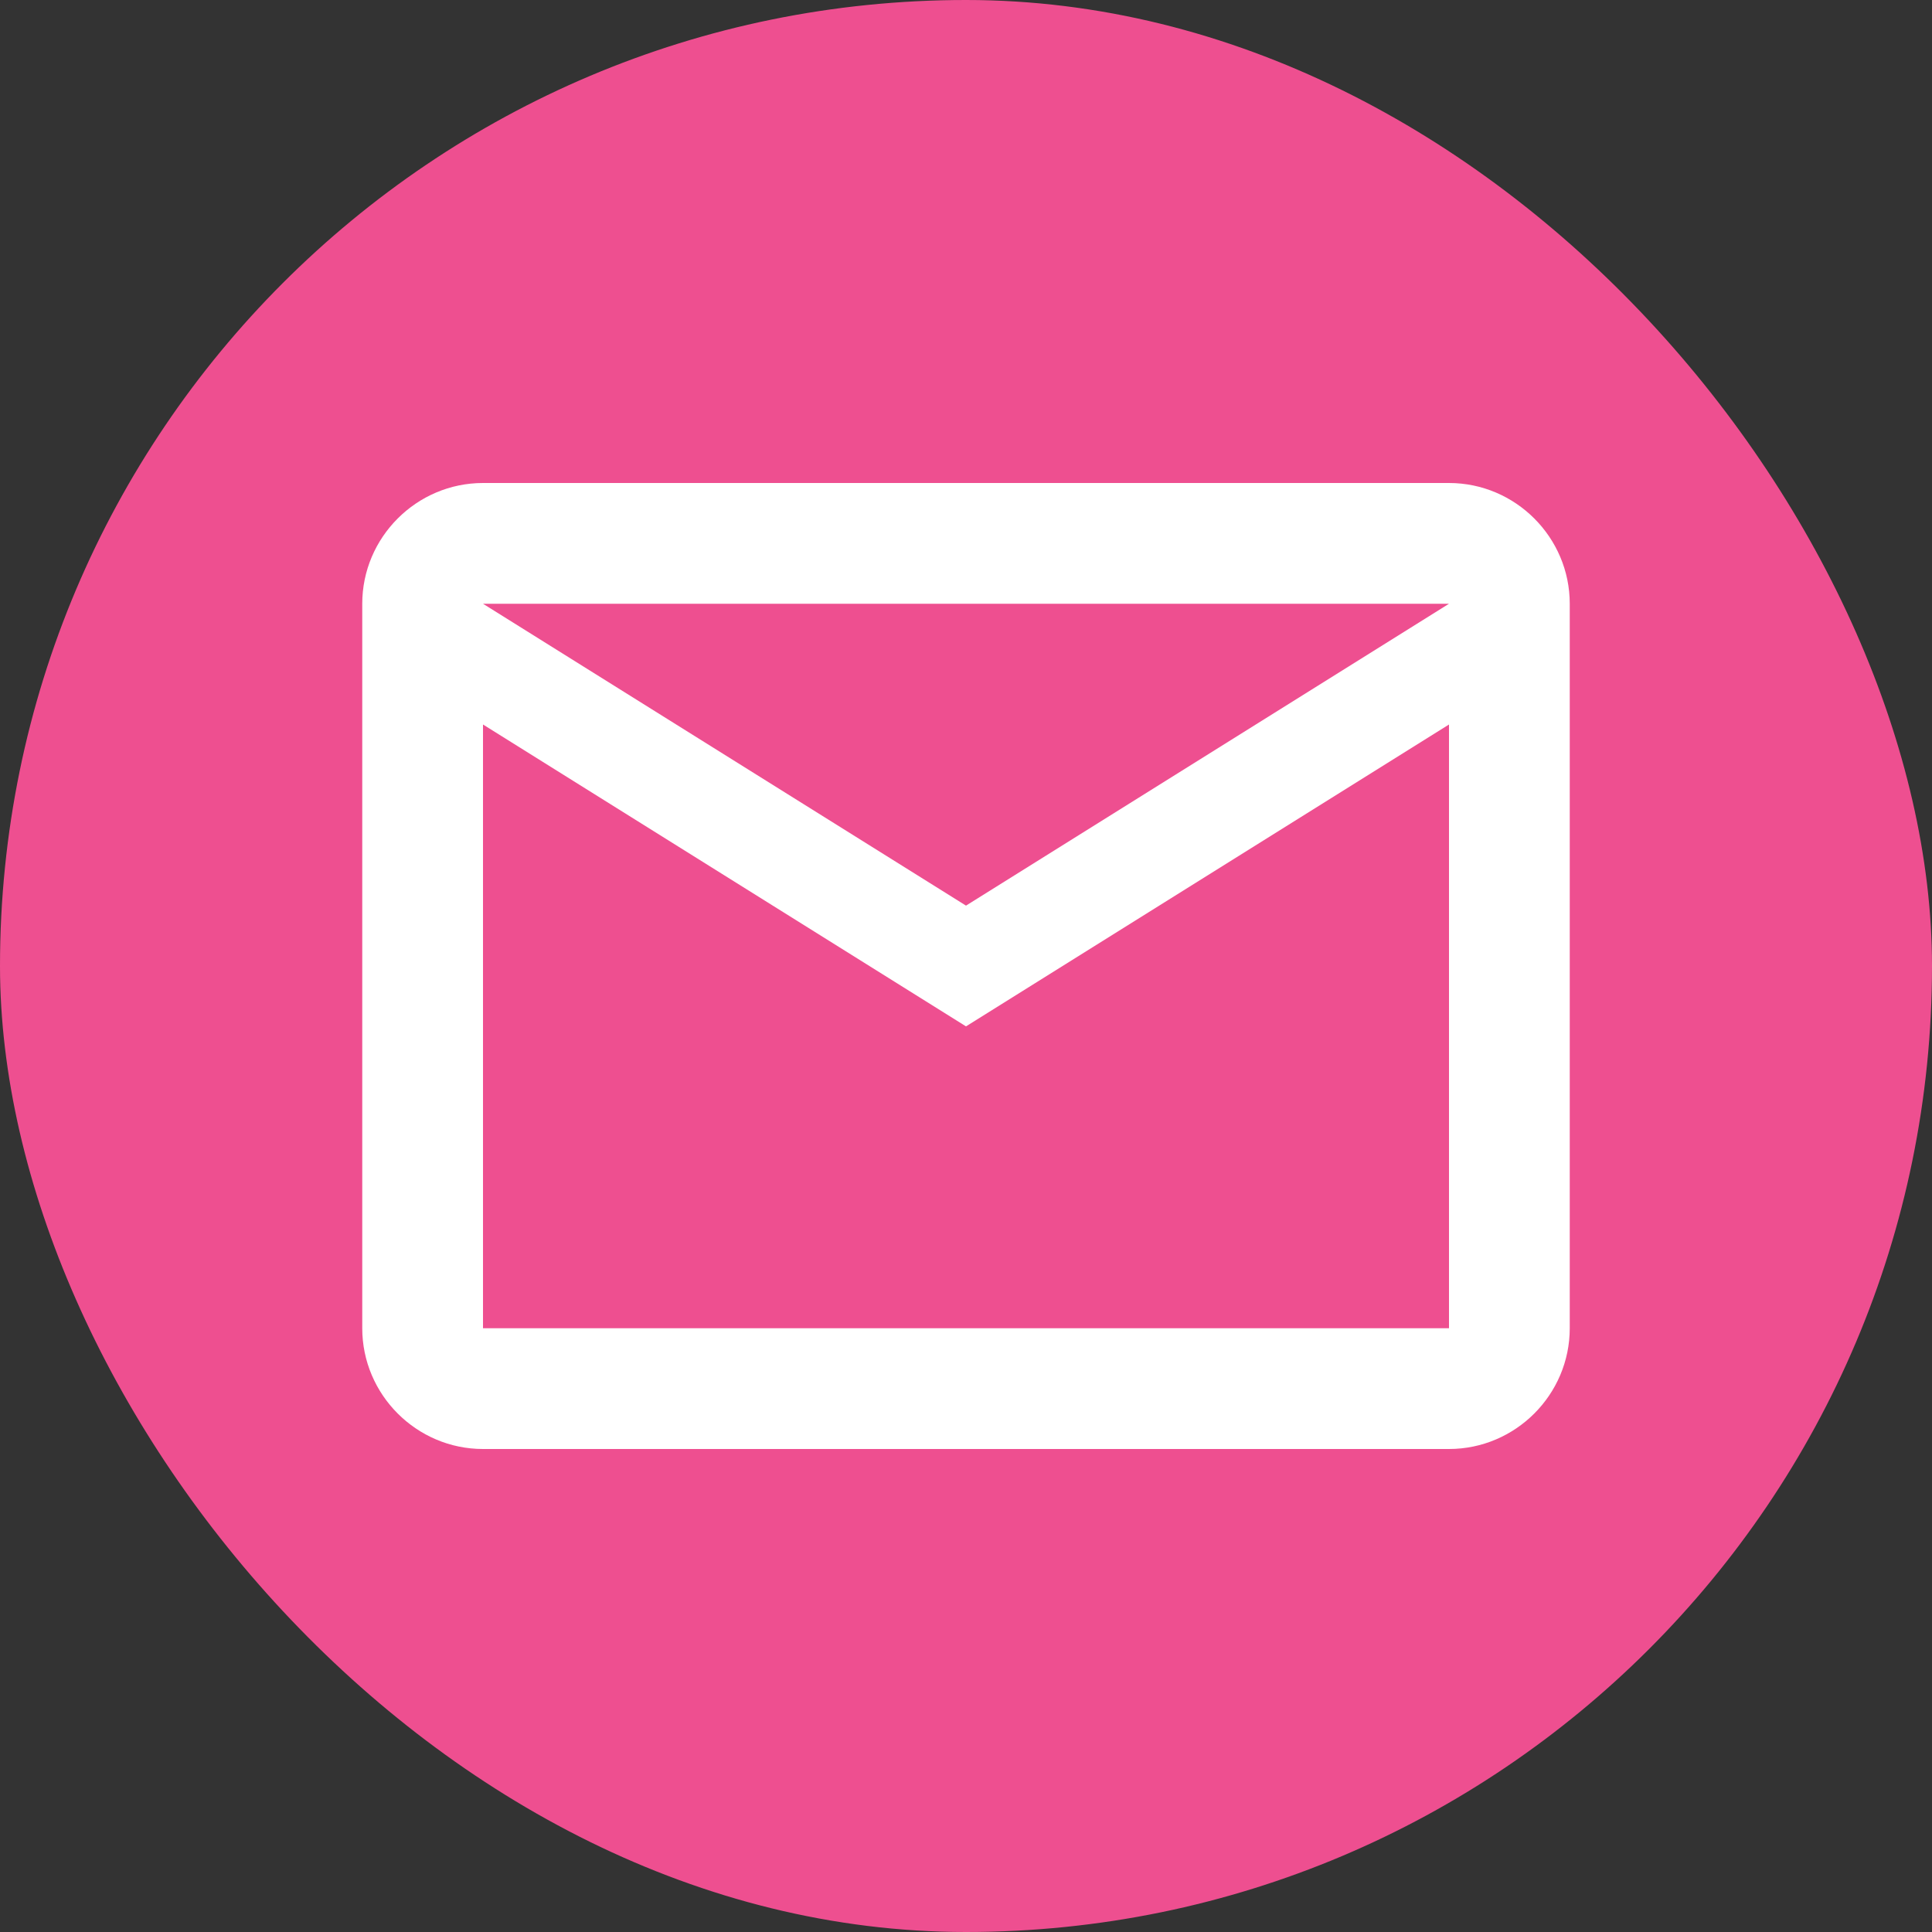
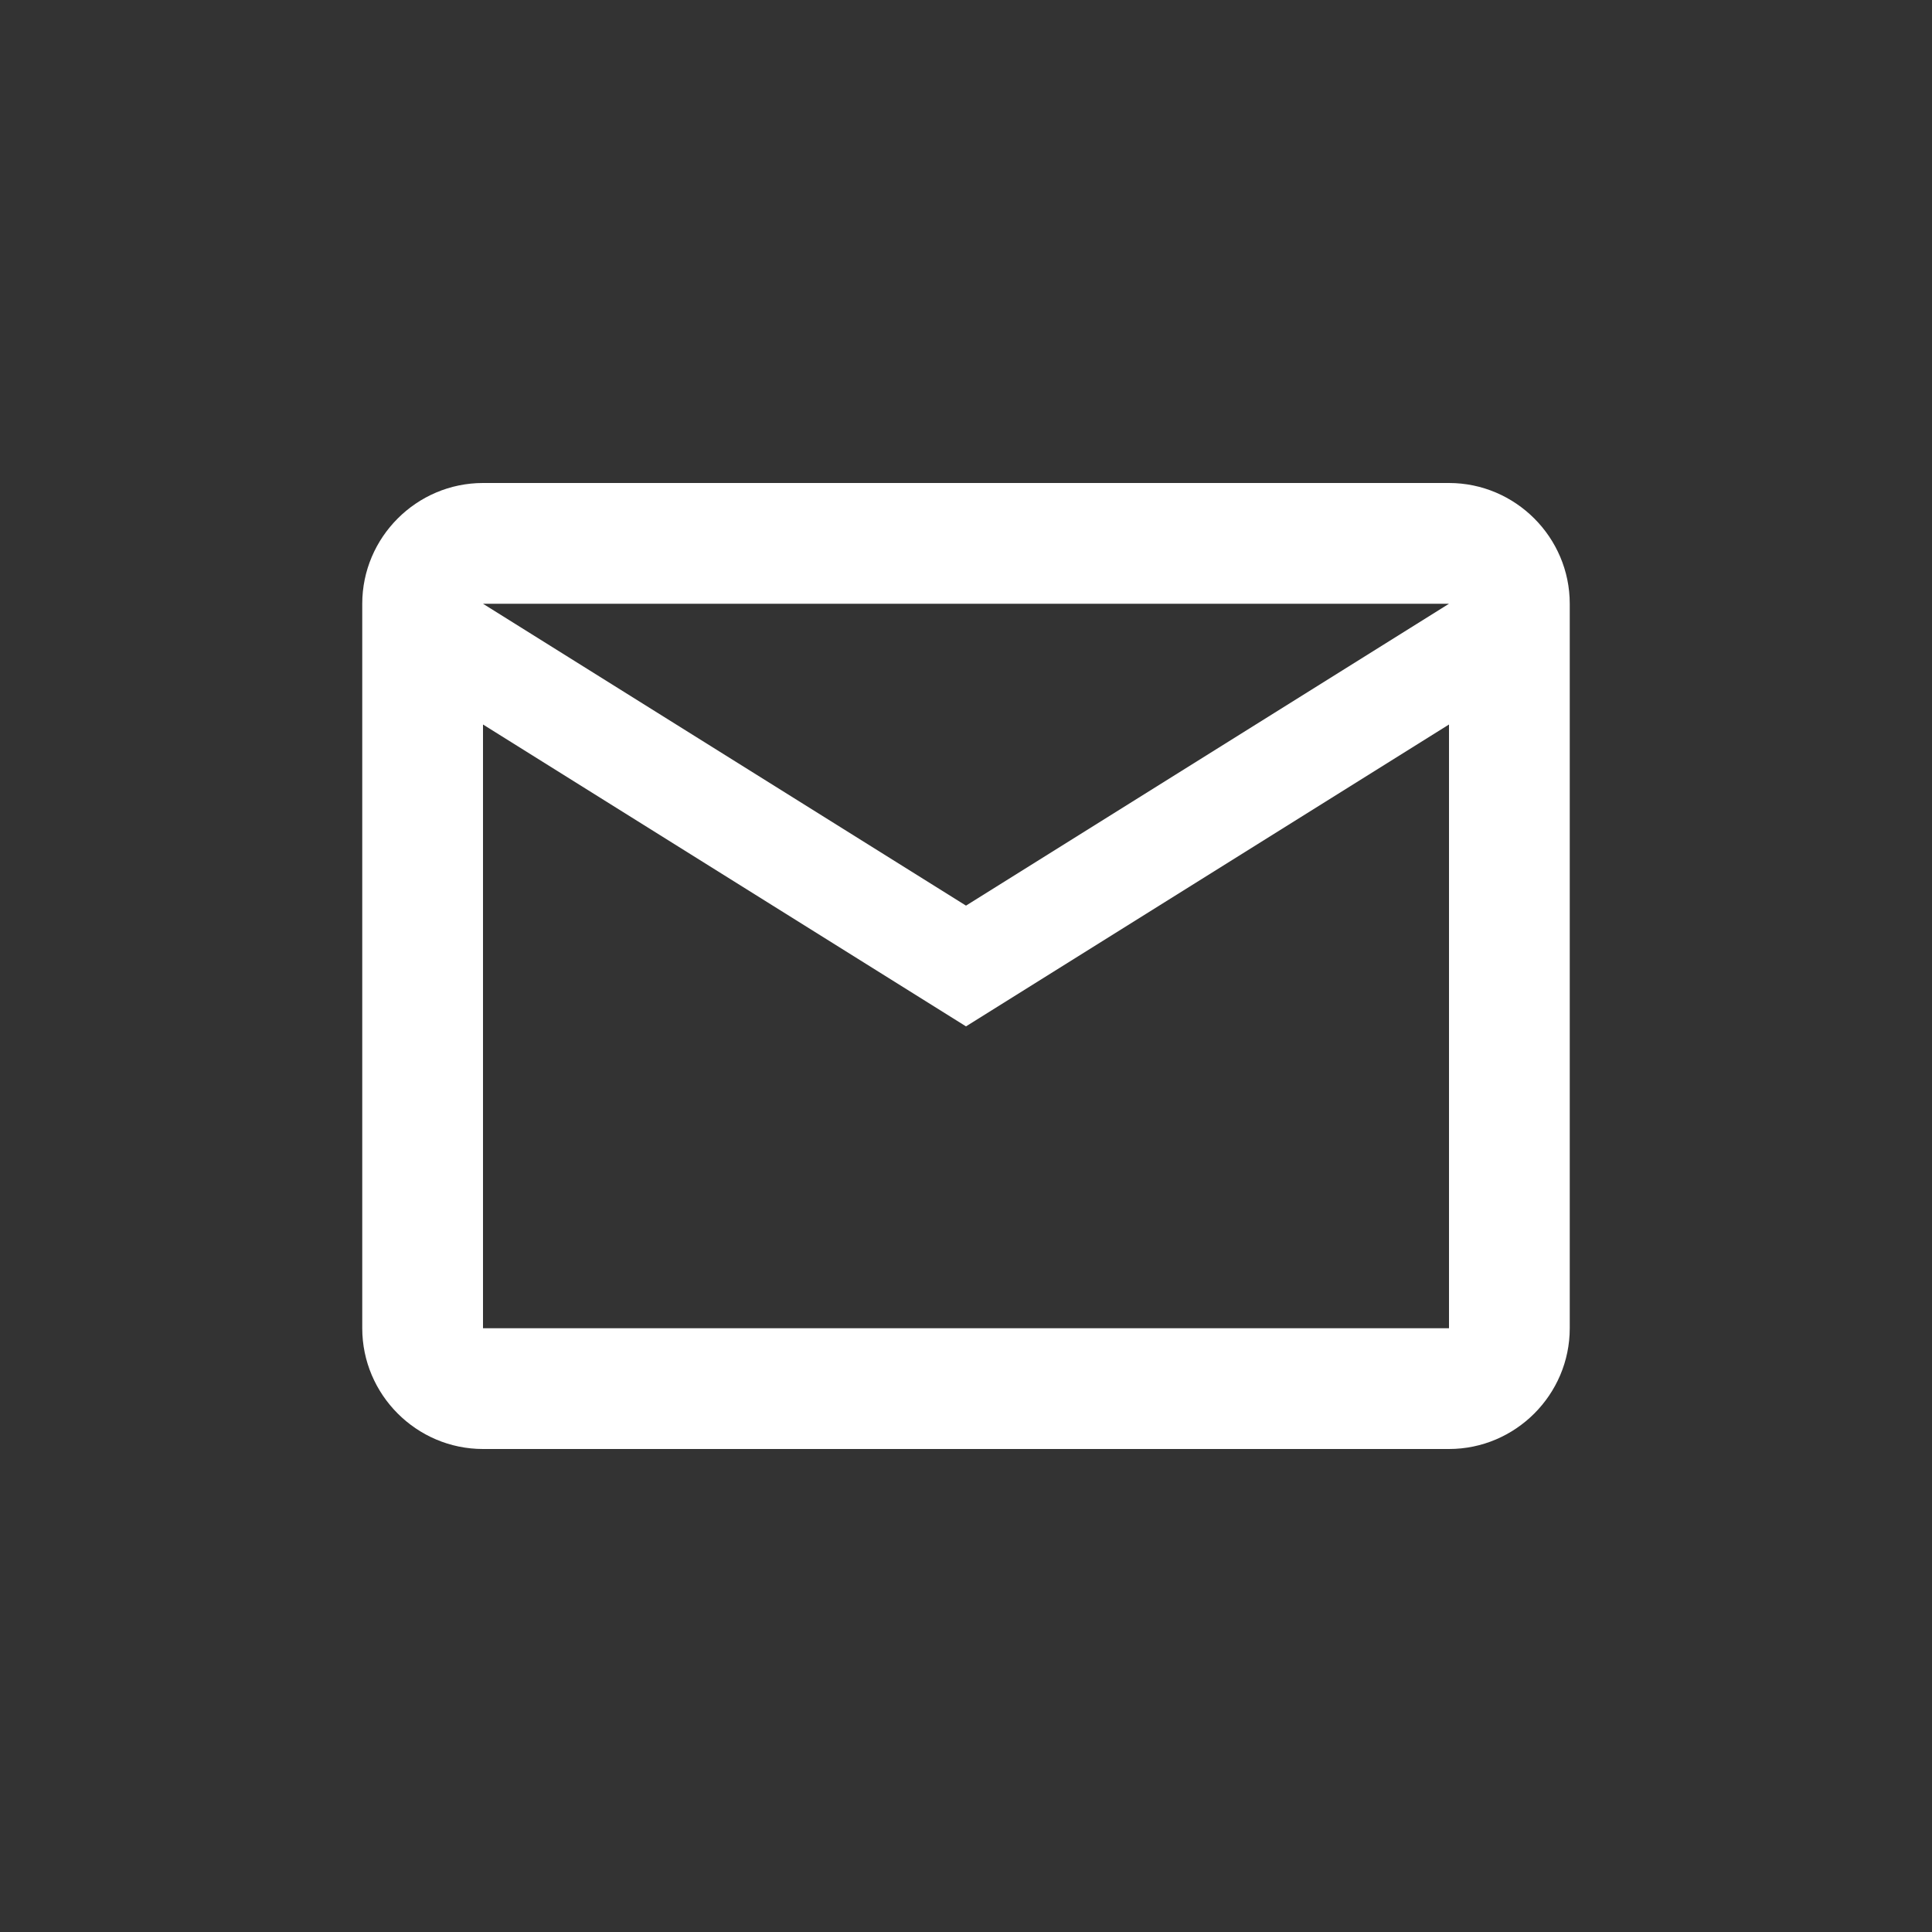
<svg xmlns="http://www.w3.org/2000/svg" width="24" height="24" viewBox="0 0 24 24" fill="none">
  <rect x="0" y="0" width="24" height="24" fill="#333333" stroke="none" />
-   <rect width="24" height="24" rx="12" fill="#EE4F90" />
  <g clip-path="url(#clip0_739_1653)">
    <path d="M19.5 7.5C19.5 6.675 18.825 6 18 6H6C5.175 6 4.5 6.675 4.5 7.5V16.5C4.5 17.325 5.175 18 6 18H18C18.825 18 19.5 17.325 19.5 16.5V7.5ZM18 7.5L12 11.25L6 7.5H18ZM18 16.5H6V9L12 12.75L18 9V16.5Z" fill="white" />
  </g>
  <defs>
    <clipPath id="clip0_739_1653">
      <rect width="18" height="18" fill="white" transform="translate(3 3)" />
    </clipPath>
  </defs>
</svg>